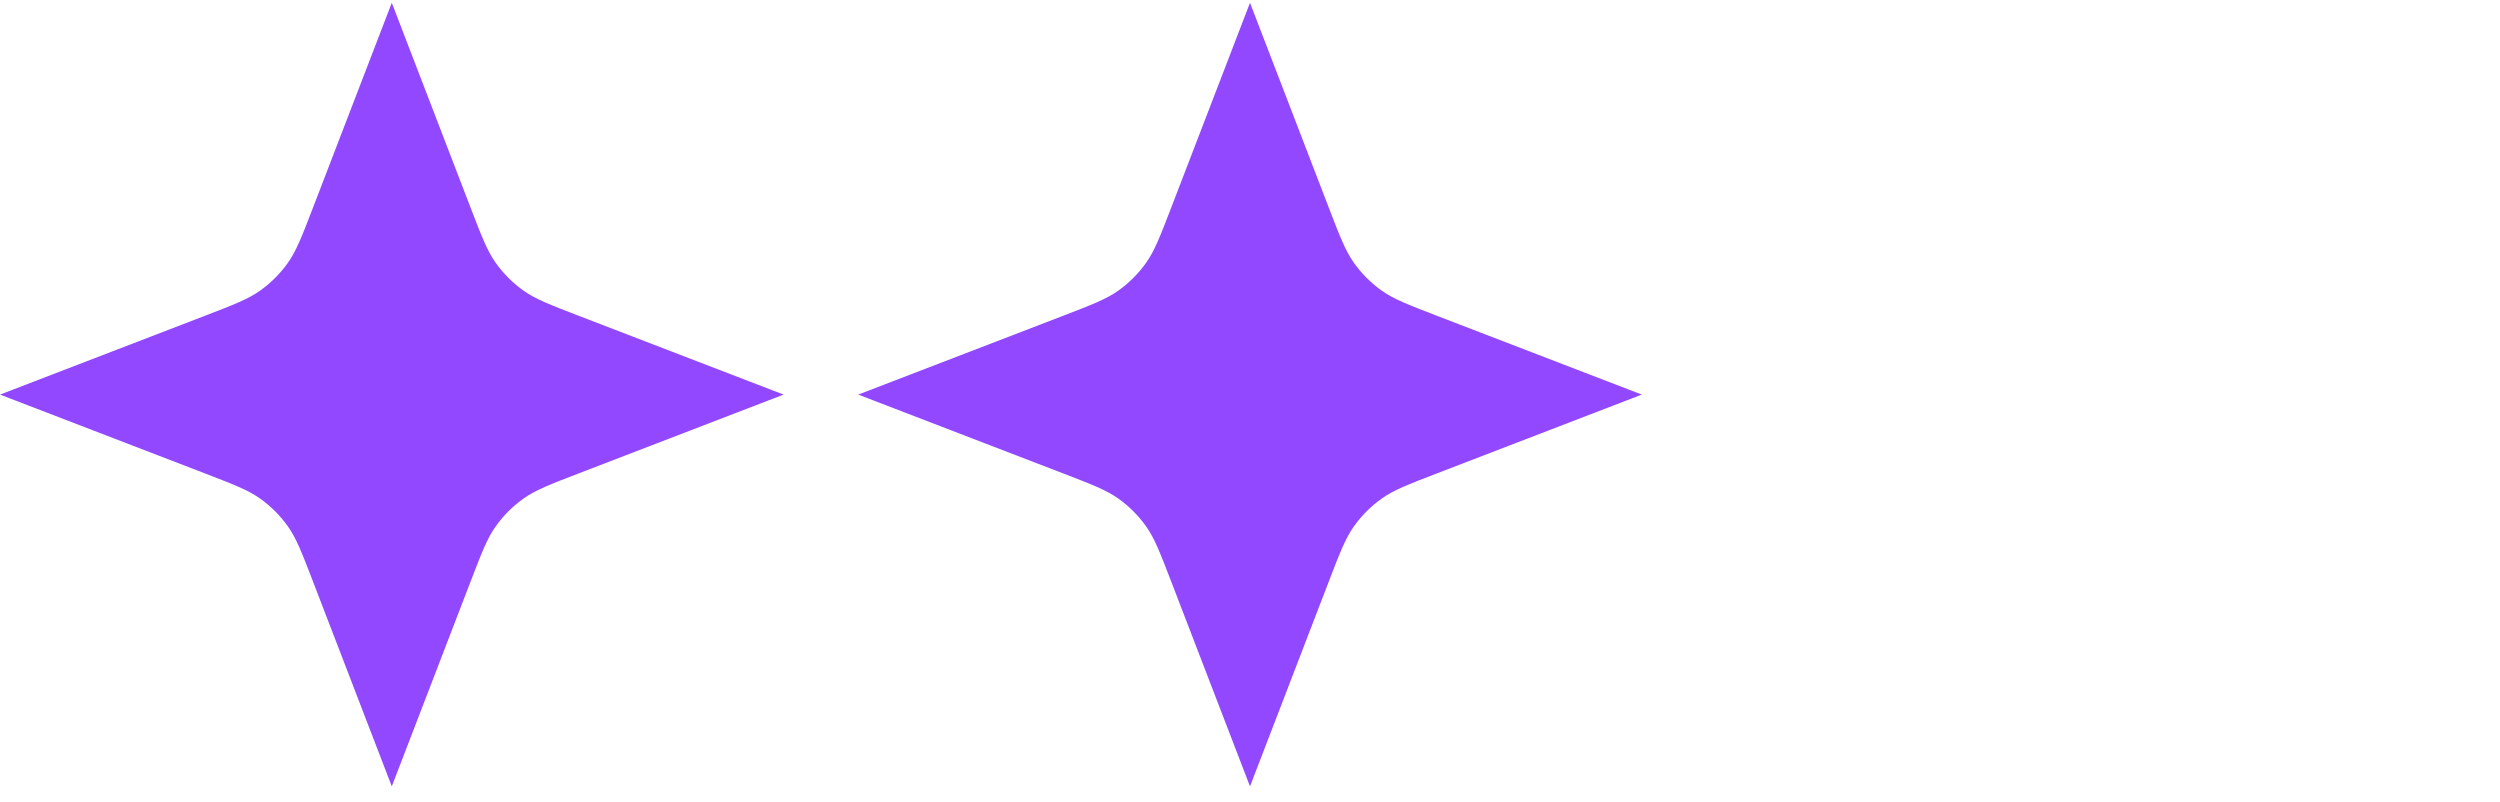
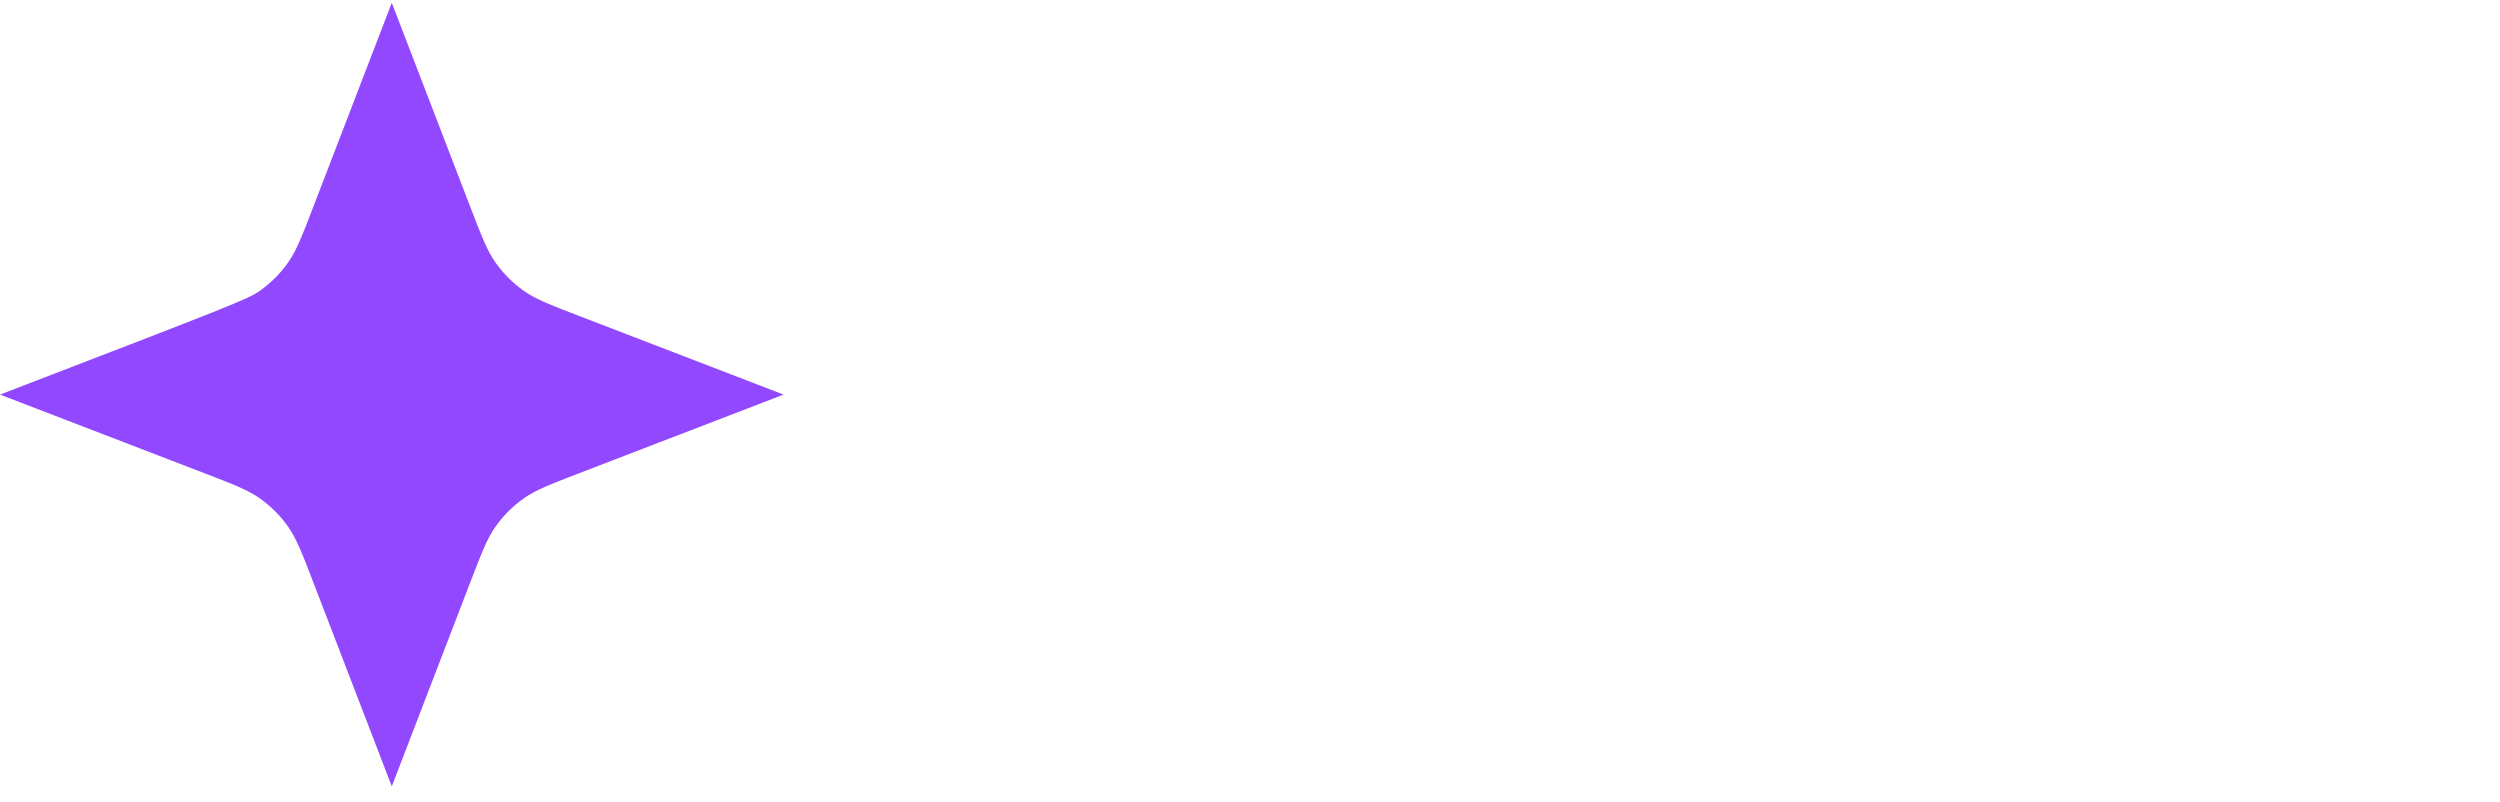
<svg xmlns="http://www.w3.org/2000/svg" width="134" height="43" viewBox="0 0 134 43" fill="none">
-   <path d="M21 0.15L25.225 11.135C25.817 12.675 26.113 13.445 26.573 14.092C26.983 14.667 27.483 15.167 28.058 15.577C28.705 16.037 29.476 16.333 31.015 16.925L42 21.15L31.015 25.375C29.476 25.968 28.705 26.264 28.058 26.724C27.484 27.132 26.982 27.634 26.573 28.208C26.113 28.855 25.817 29.626 25.225 31.165L21 42.15L16.775 31.165C16.183 29.626 15.886 28.855 15.427 28.208C15.018 27.634 14.516 27.132 13.942 26.724C13.295 26.264 12.524 25.968 10.985 25.375L0 21.15L10.985 16.925C12.524 16.333 13.295 16.037 13.942 15.577C14.516 15.168 15.018 14.666 15.427 14.092C15.886 13.445 16.183 12.675 16.775 11.135L21 0.15Z" fill="#9148FF" />
-   <path d="M67 0.15L71.225 11.135C71.817 12.675 72.114 13.445 72.573 14.092C72.983 14.667 73.483 15.167 74.058 15.577C74.705 16.037 75.476 16.333 77.015 16.925L88 21.15L77.015 25.375C75.476 25.968 74.705 26.264 74.058 26.724C73.484 27.132 72.982 27.634 72.573 28.208C72.114 28.855 71.817 29.626 71.225 31.165L67 42.15L62.775 31.165C62.183 29.626 61.886 28.855 61.427 28.208C61.018 27.634 60.516 27.132 59.942 26.724C59.295 26.264 58.524 25.968 56.985 25.375L46 21.15L56.985 16.925C58.524 16.333 59.295 16.037 59.942 15.577C60.516 15.168 61.018 14.666 61.427 14.092C61.886 13.445 62.183 12.675 62.775 11.135L67 0.15Z" fill="#9148FF" />
+   <path d="M21 0.15L25.225 11.135C25.817 12.675 26.113 13.445 26.573 14.092C26.983 14.667 27.483 15.167 28.058 15.577C28.705 16.037 29.476 16.333 31.015 16.925L42 21.15L31.015 25.375C29.476 25.968 28.705 26.264 28.058 26.724C27.484 27.132 26.982 27.634 26.573 28.208C26.113 28.855 25.817 29.626 25.225 31.165L21 42.15L16.775 31.165C16.183 29.626 15.886 28.855 15.427 28.208C15.018 27.634 14.516 27.132 13.942 26.724C13.295 26.264 12.524 25.968 10.985 25.375L0 21.15C12.524 16.333 13.295 16.037 13.942 15.577C14.516 15.168 15.018 14.666 15.427 14.092C15.886 13.445 16.183 12.675 16.775 11.135L21 0.15Z" fill="#9148FF" />
</svg>